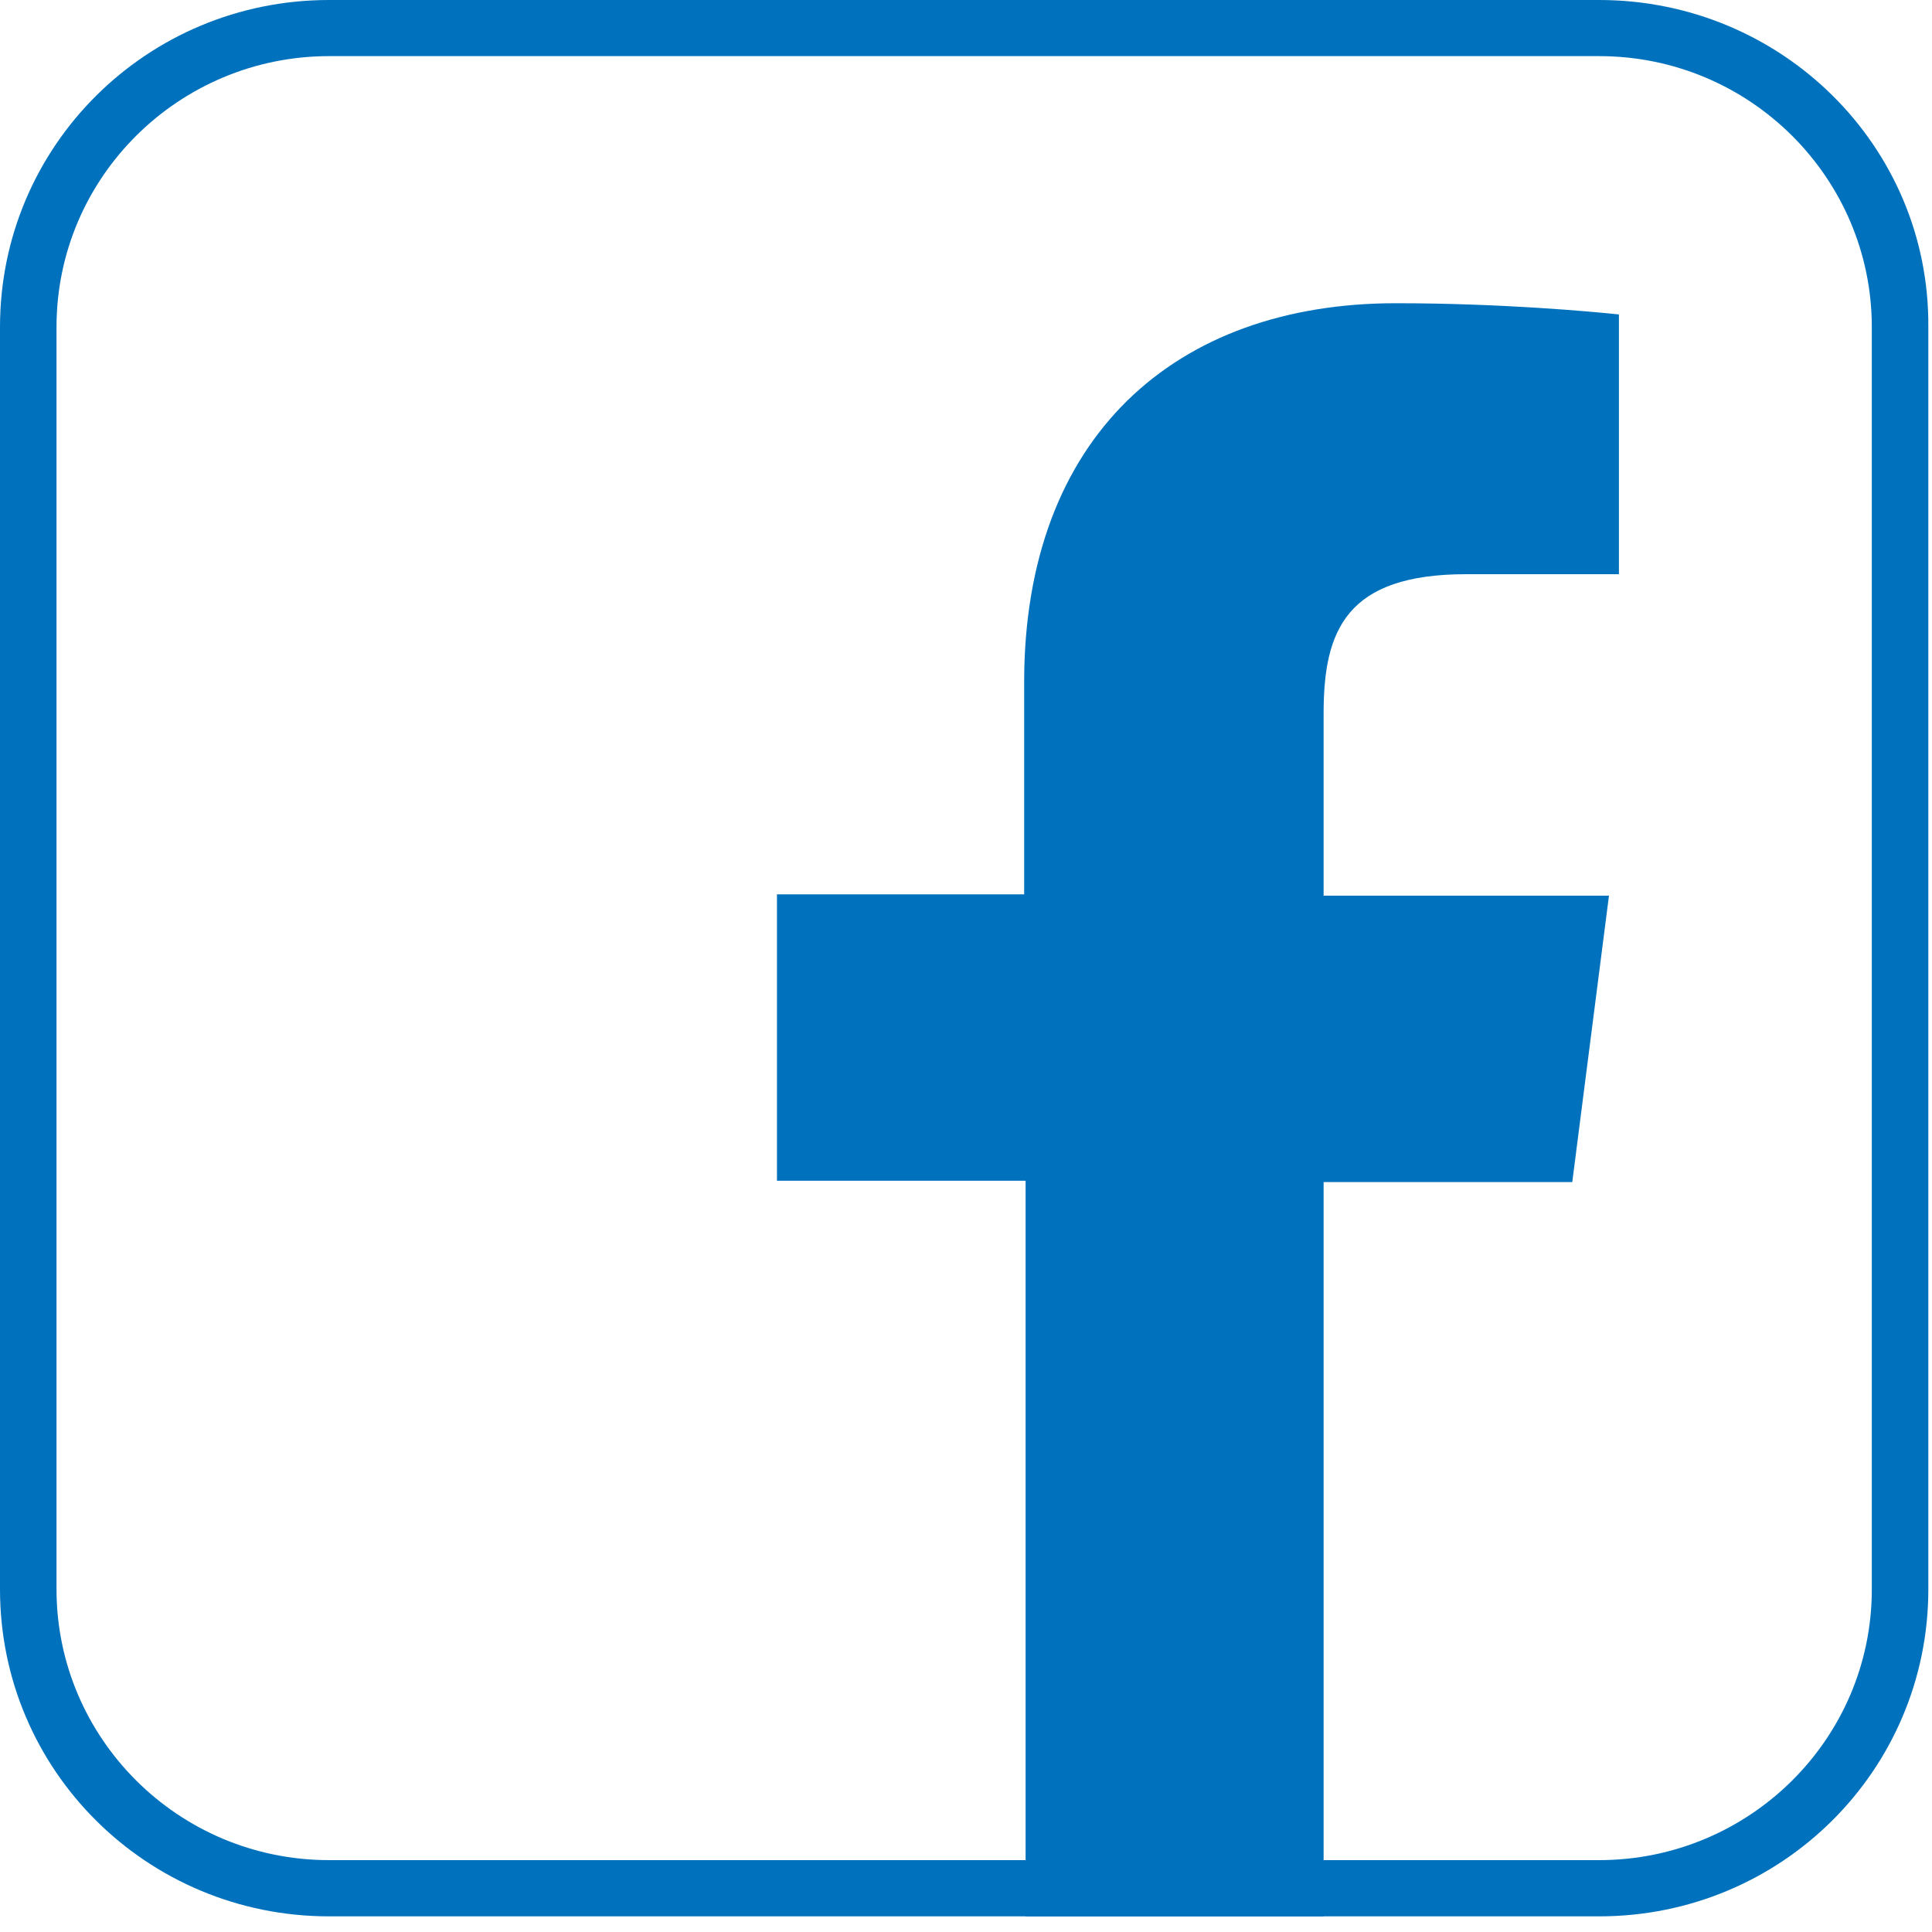
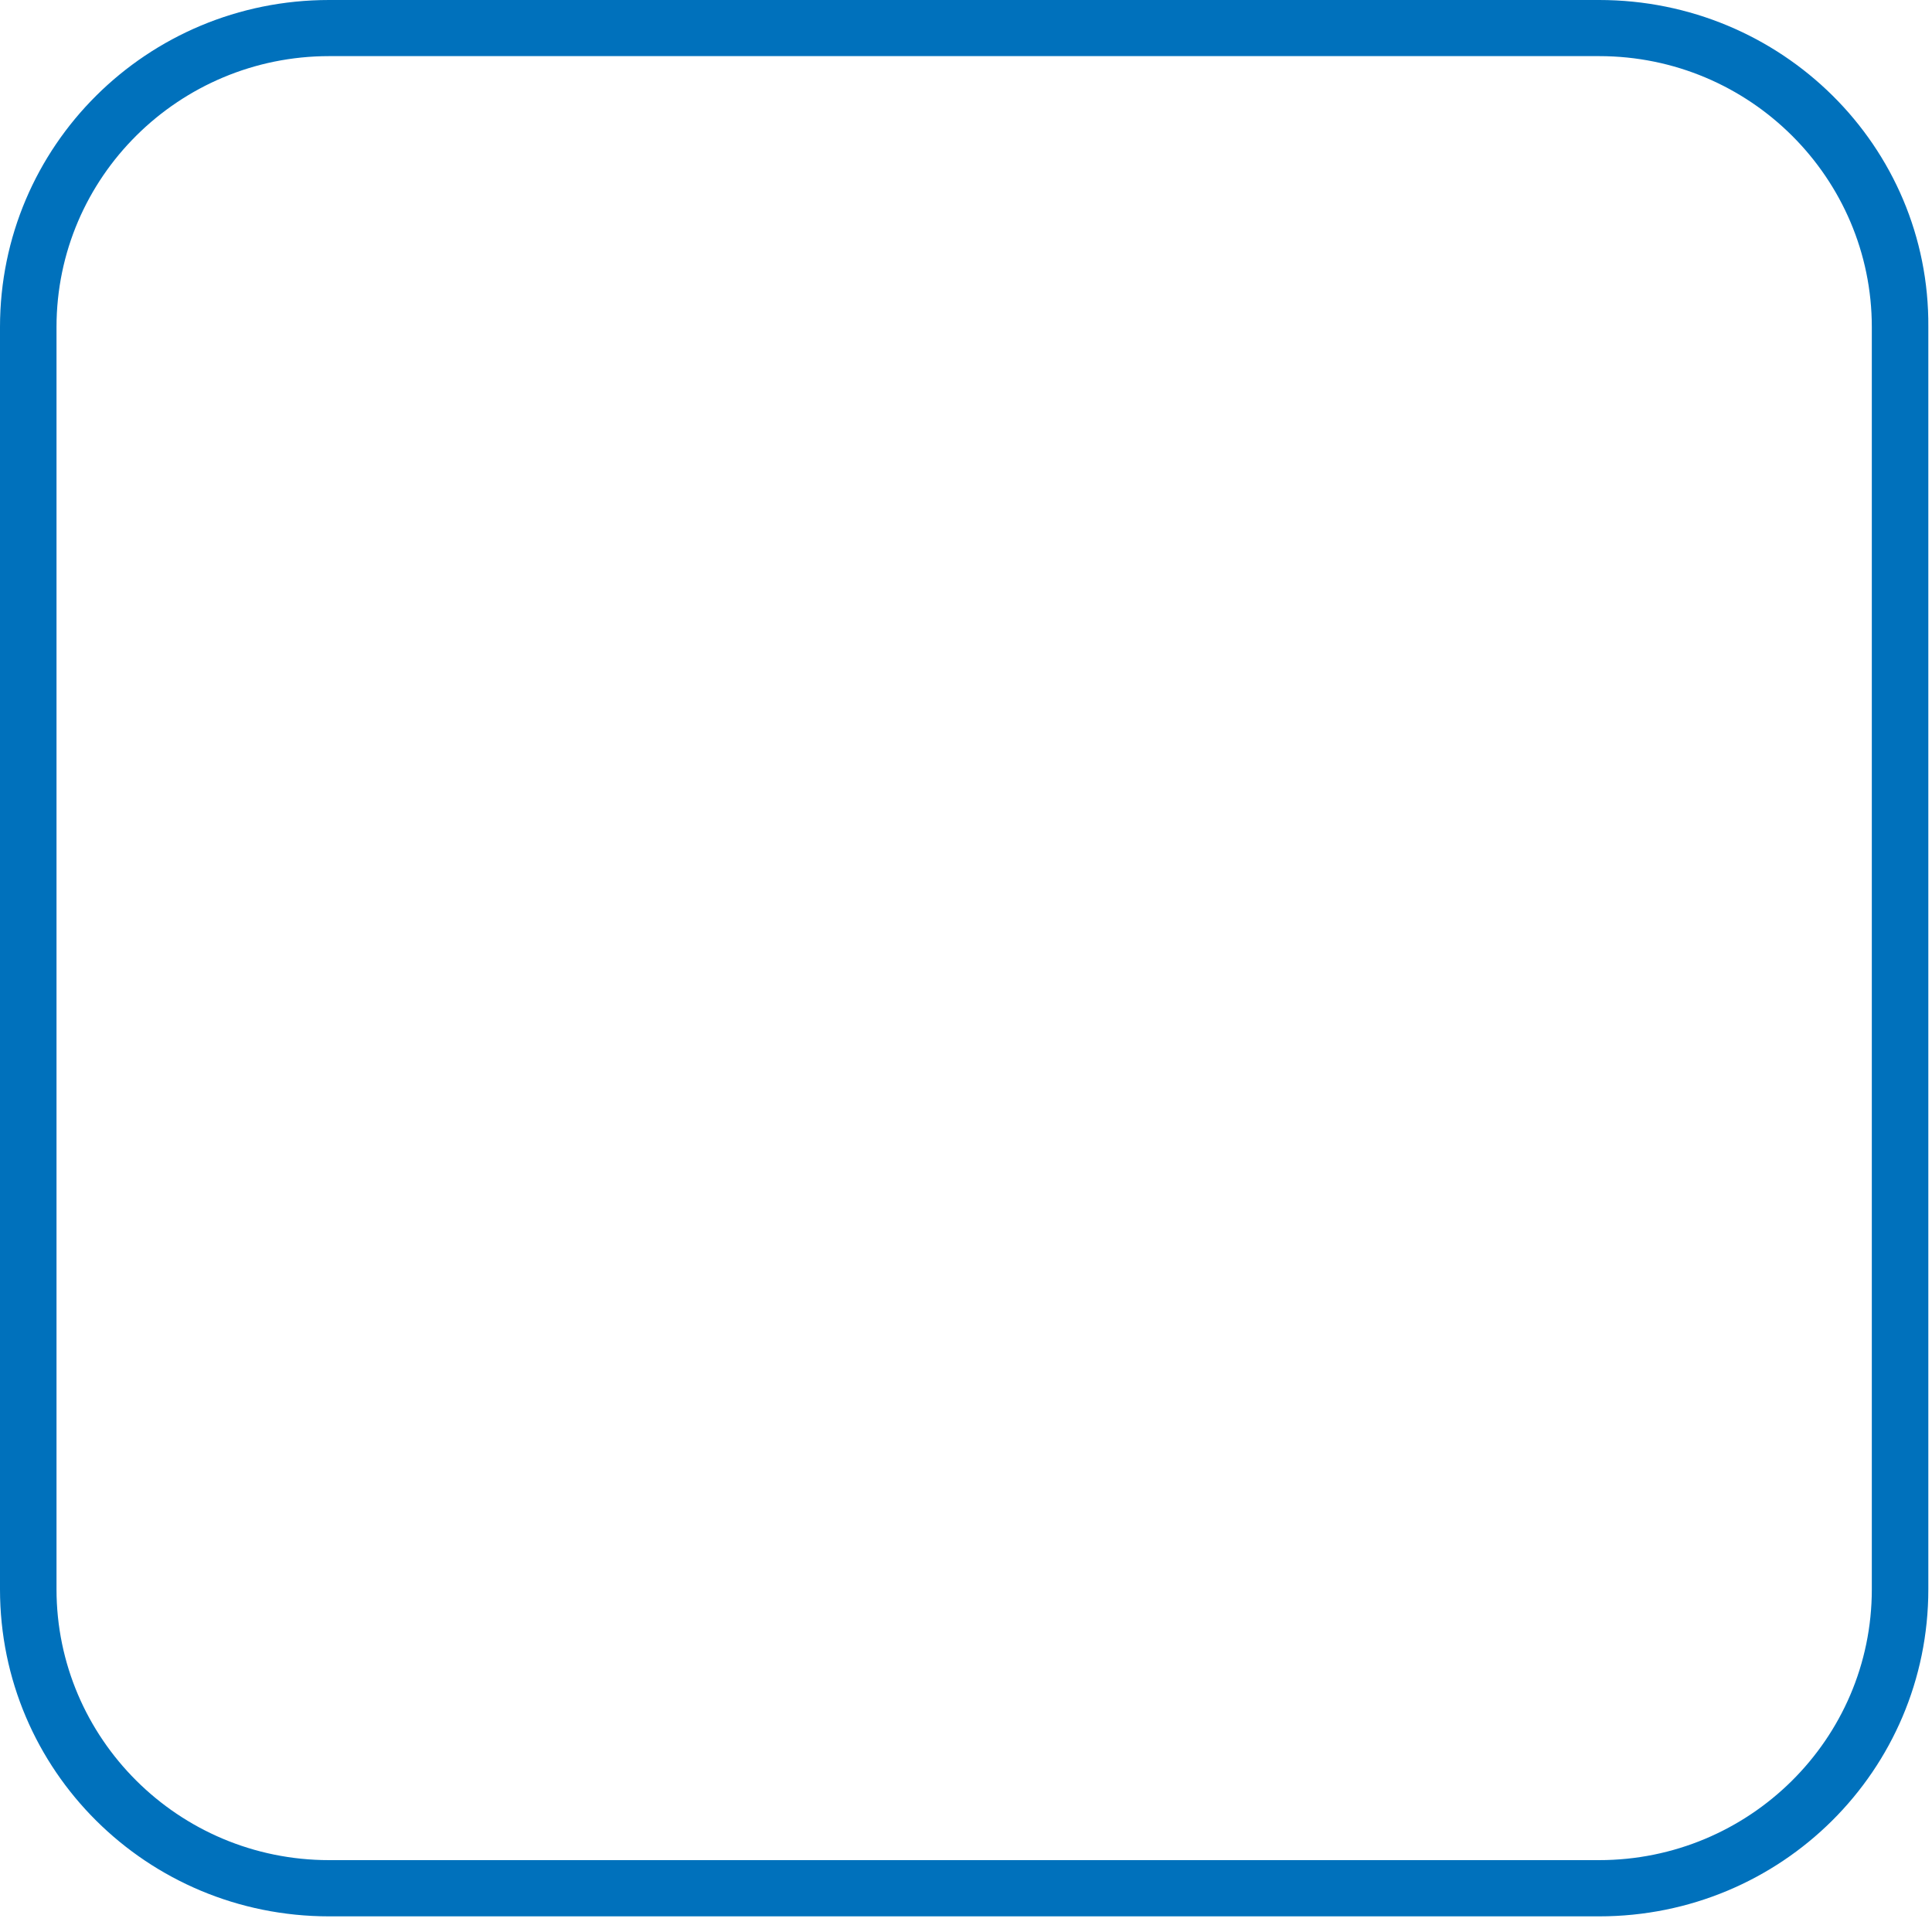
<svg xmlns="http://www.w3.org/2000/svg" width="20" height="20" viewBox="0 0 20 20" fill="none">
  <path d="M16.554 0.581C18.119 0.581 19.377 1.846 19.377 3.386V16.452C19.377 18.007 18.105 19.256 16.554 19.256H3.407C1.843 19.256 0.585 17.992 0.585 16.452V3.386C0.585 1.831 1.857 0.581 3.407 0.581H16.554ZM16.554 0H3.407C1.521 0 0 1.511 0 3.386V16.452C0 18.326 1.521 19.838 3.407 19.838H16.554C18.441 19.838 19.962 18.326 19.962 16.452V3.386C19.976 1.511 18.441 0 16.554 0Z" fill="#0071BC" />
-   <path d="M13.702 19.852V12.237H16.276L16.656 9.272H13.702V7.383C13.702 6.525 13.936 5.944 15.179 5.944H16.759V3.255C16.481 3.226 15.545 3.139 14.448 3.139C12.167 3.139 10.602 4.52 10.602 7.063V9.258H8.043V12.223H10.617V19.838H13.702V19.852Z" fill="#0071BC" />
</svg>